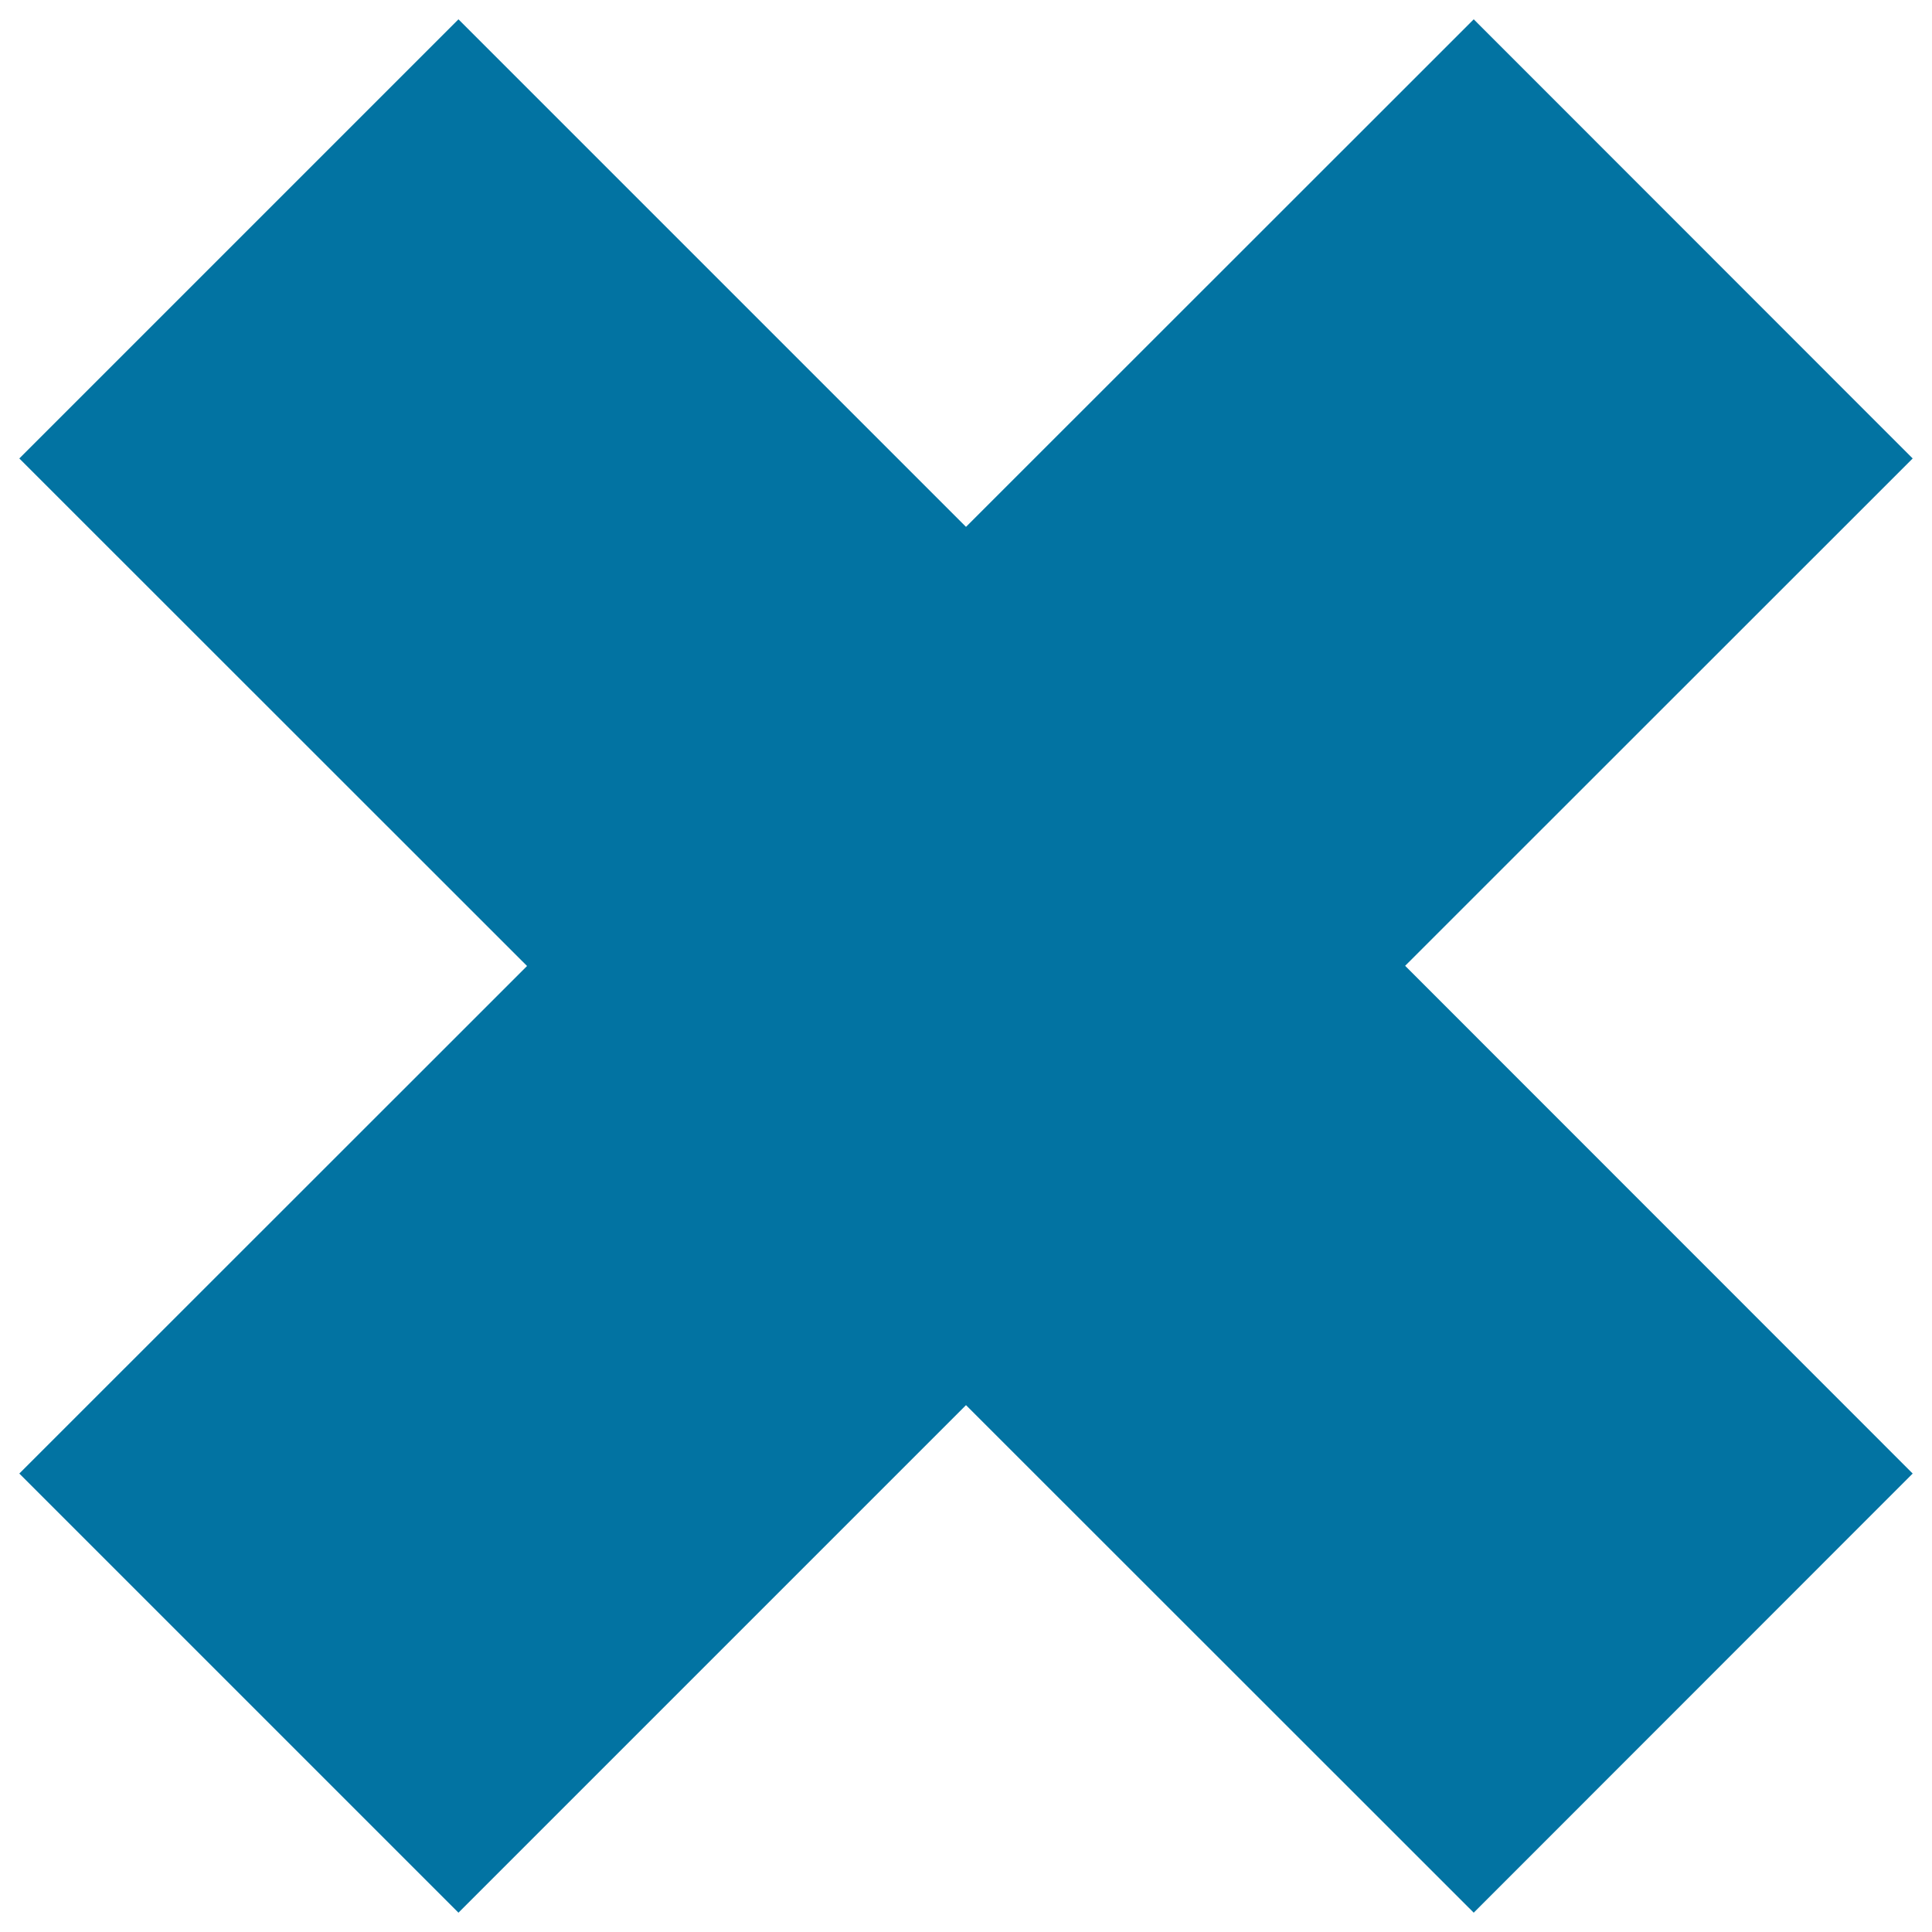
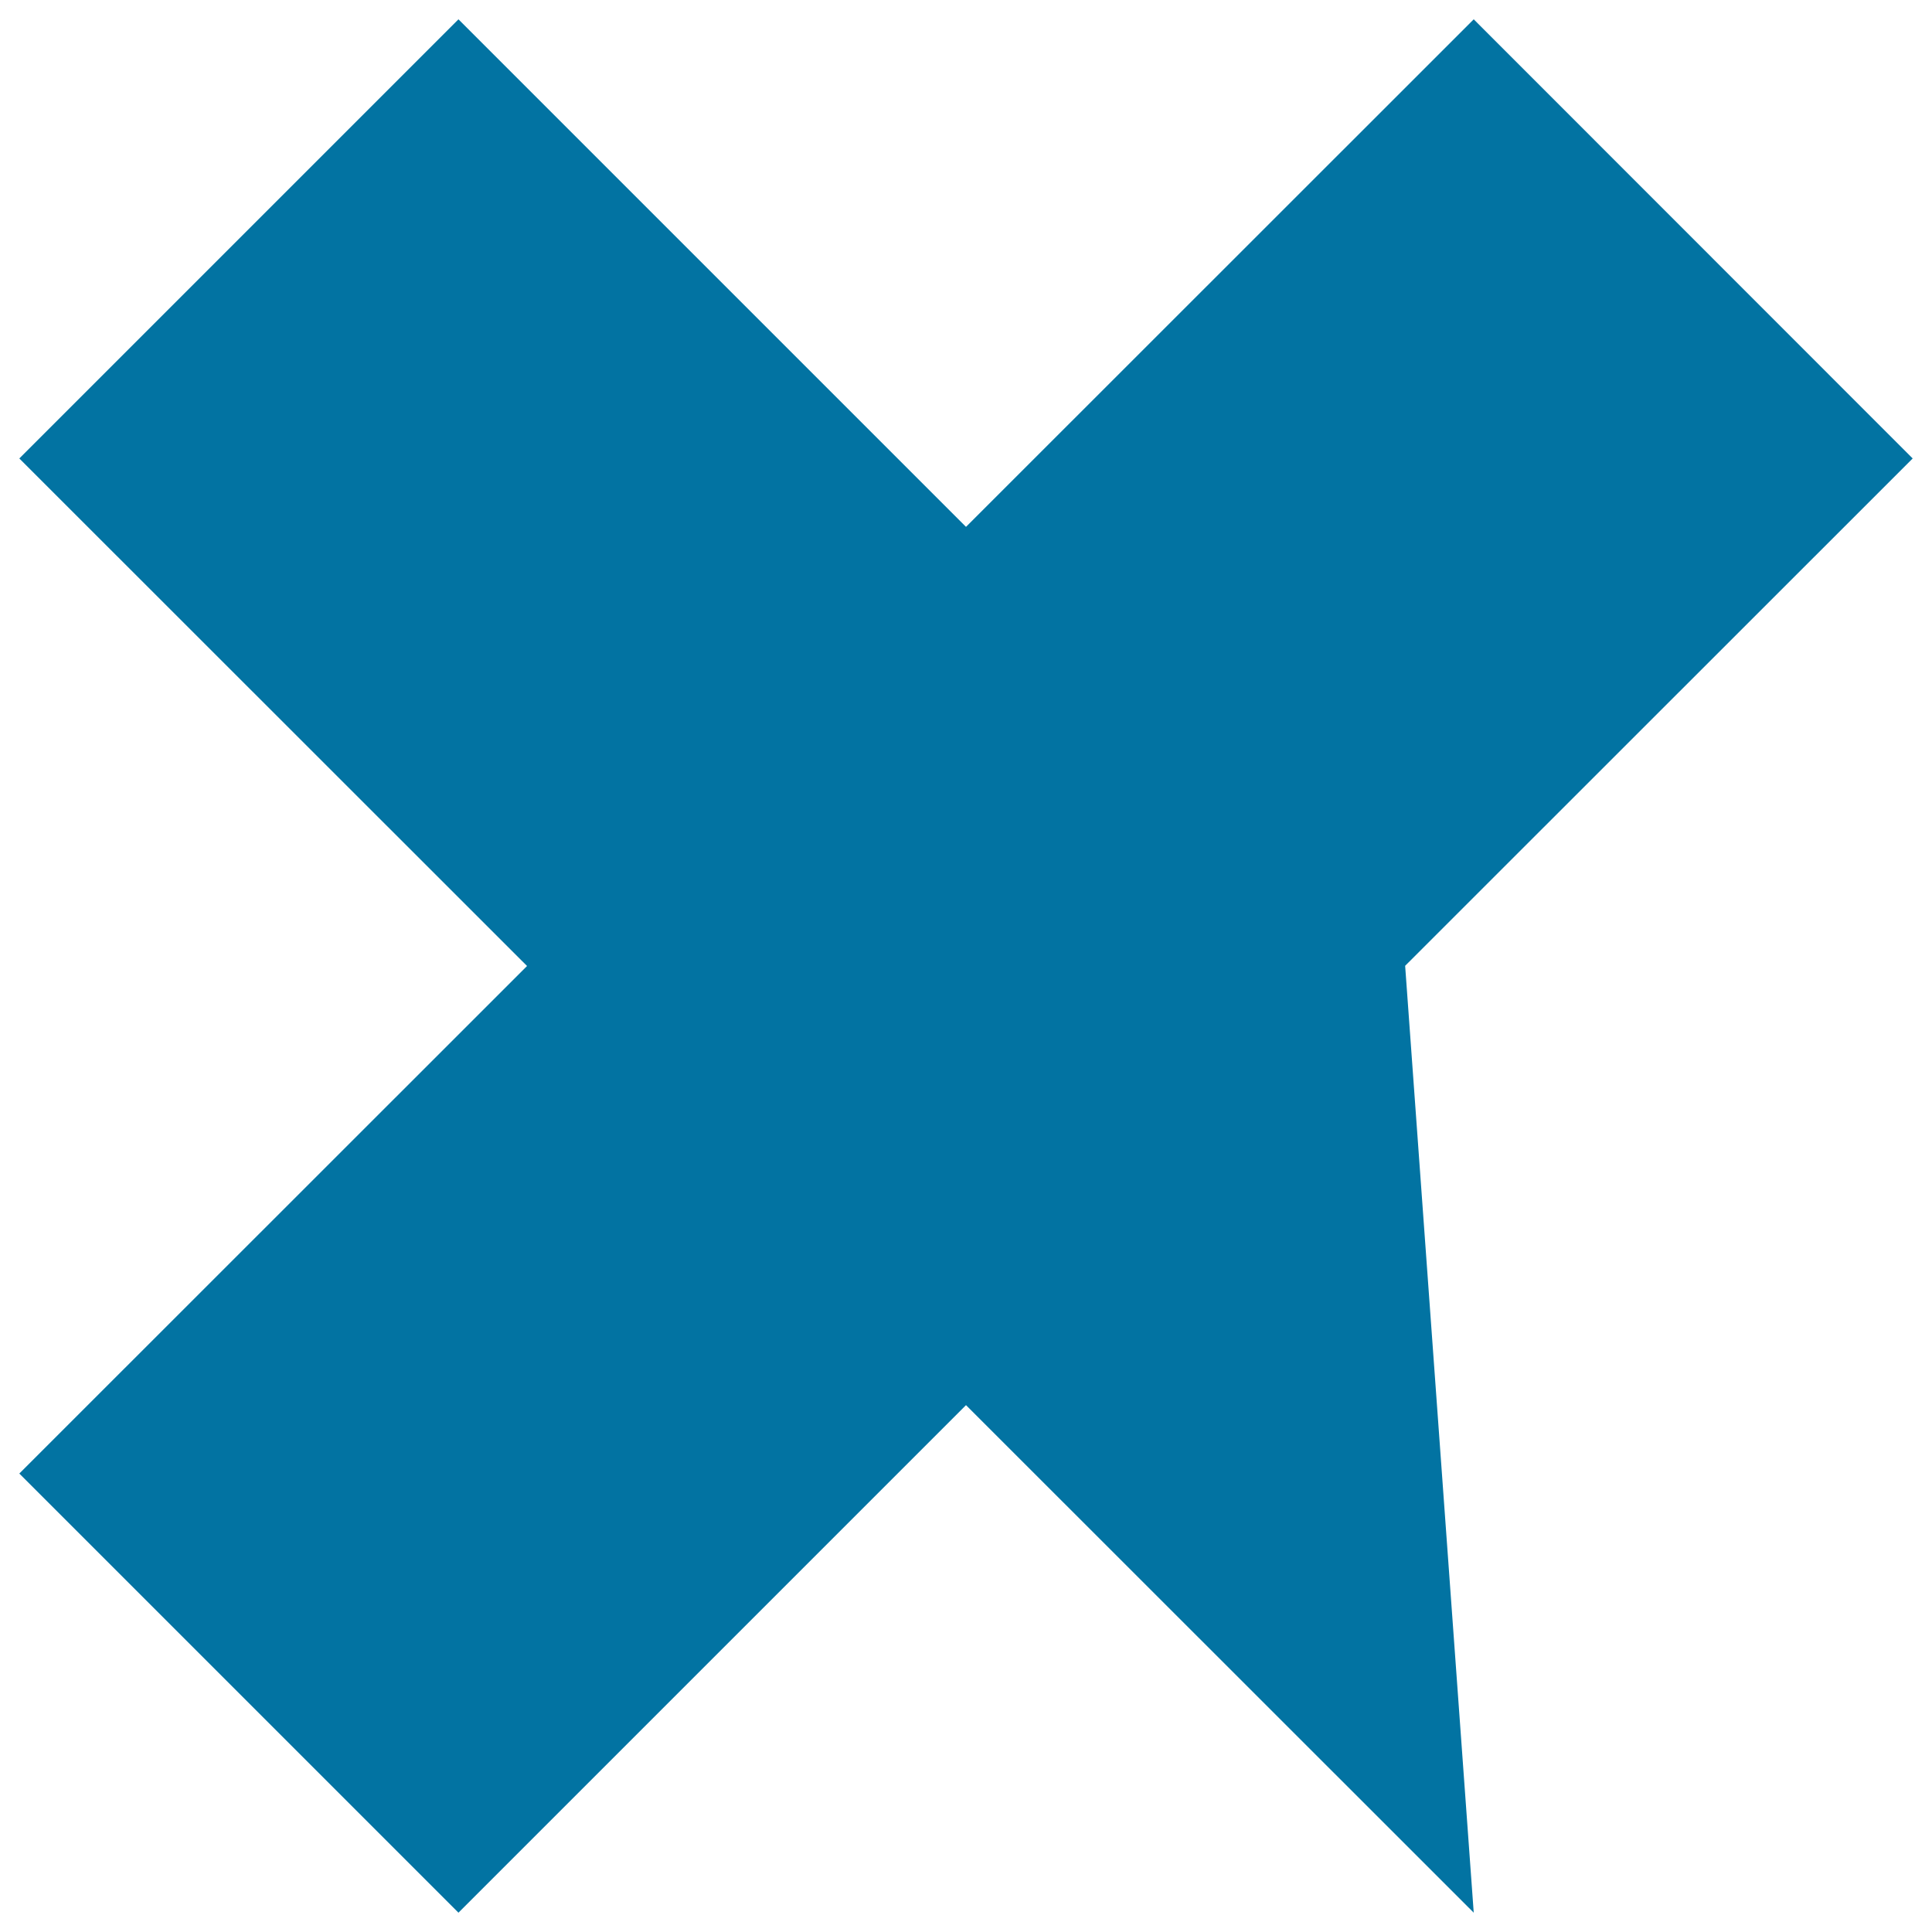
<svg xmlns="http://www.w3.org/2000/svg" viewBox="0 0 1000 1000" style="fill:#0273a2">
  <title>Cancel Symbol SVG icon</title>
  <g>
-     <path d="M990,237.3L762.8,10L500,272.7L237.3,10L10,237.3l262.8,262.7L10,762.7L237.3,990L500,727.3L762.8,990L990,762.7L727.3,499.9L990,237.3z" />
+     <path d="M990,237.3L762.8,10L500,272.7L237.3,10L10,237.3l262.8,262.7L10,762.7L237.3,990L500,727.3L762.8,990L727.3,499.9L990,237.3z" />
  </g>
</svg>